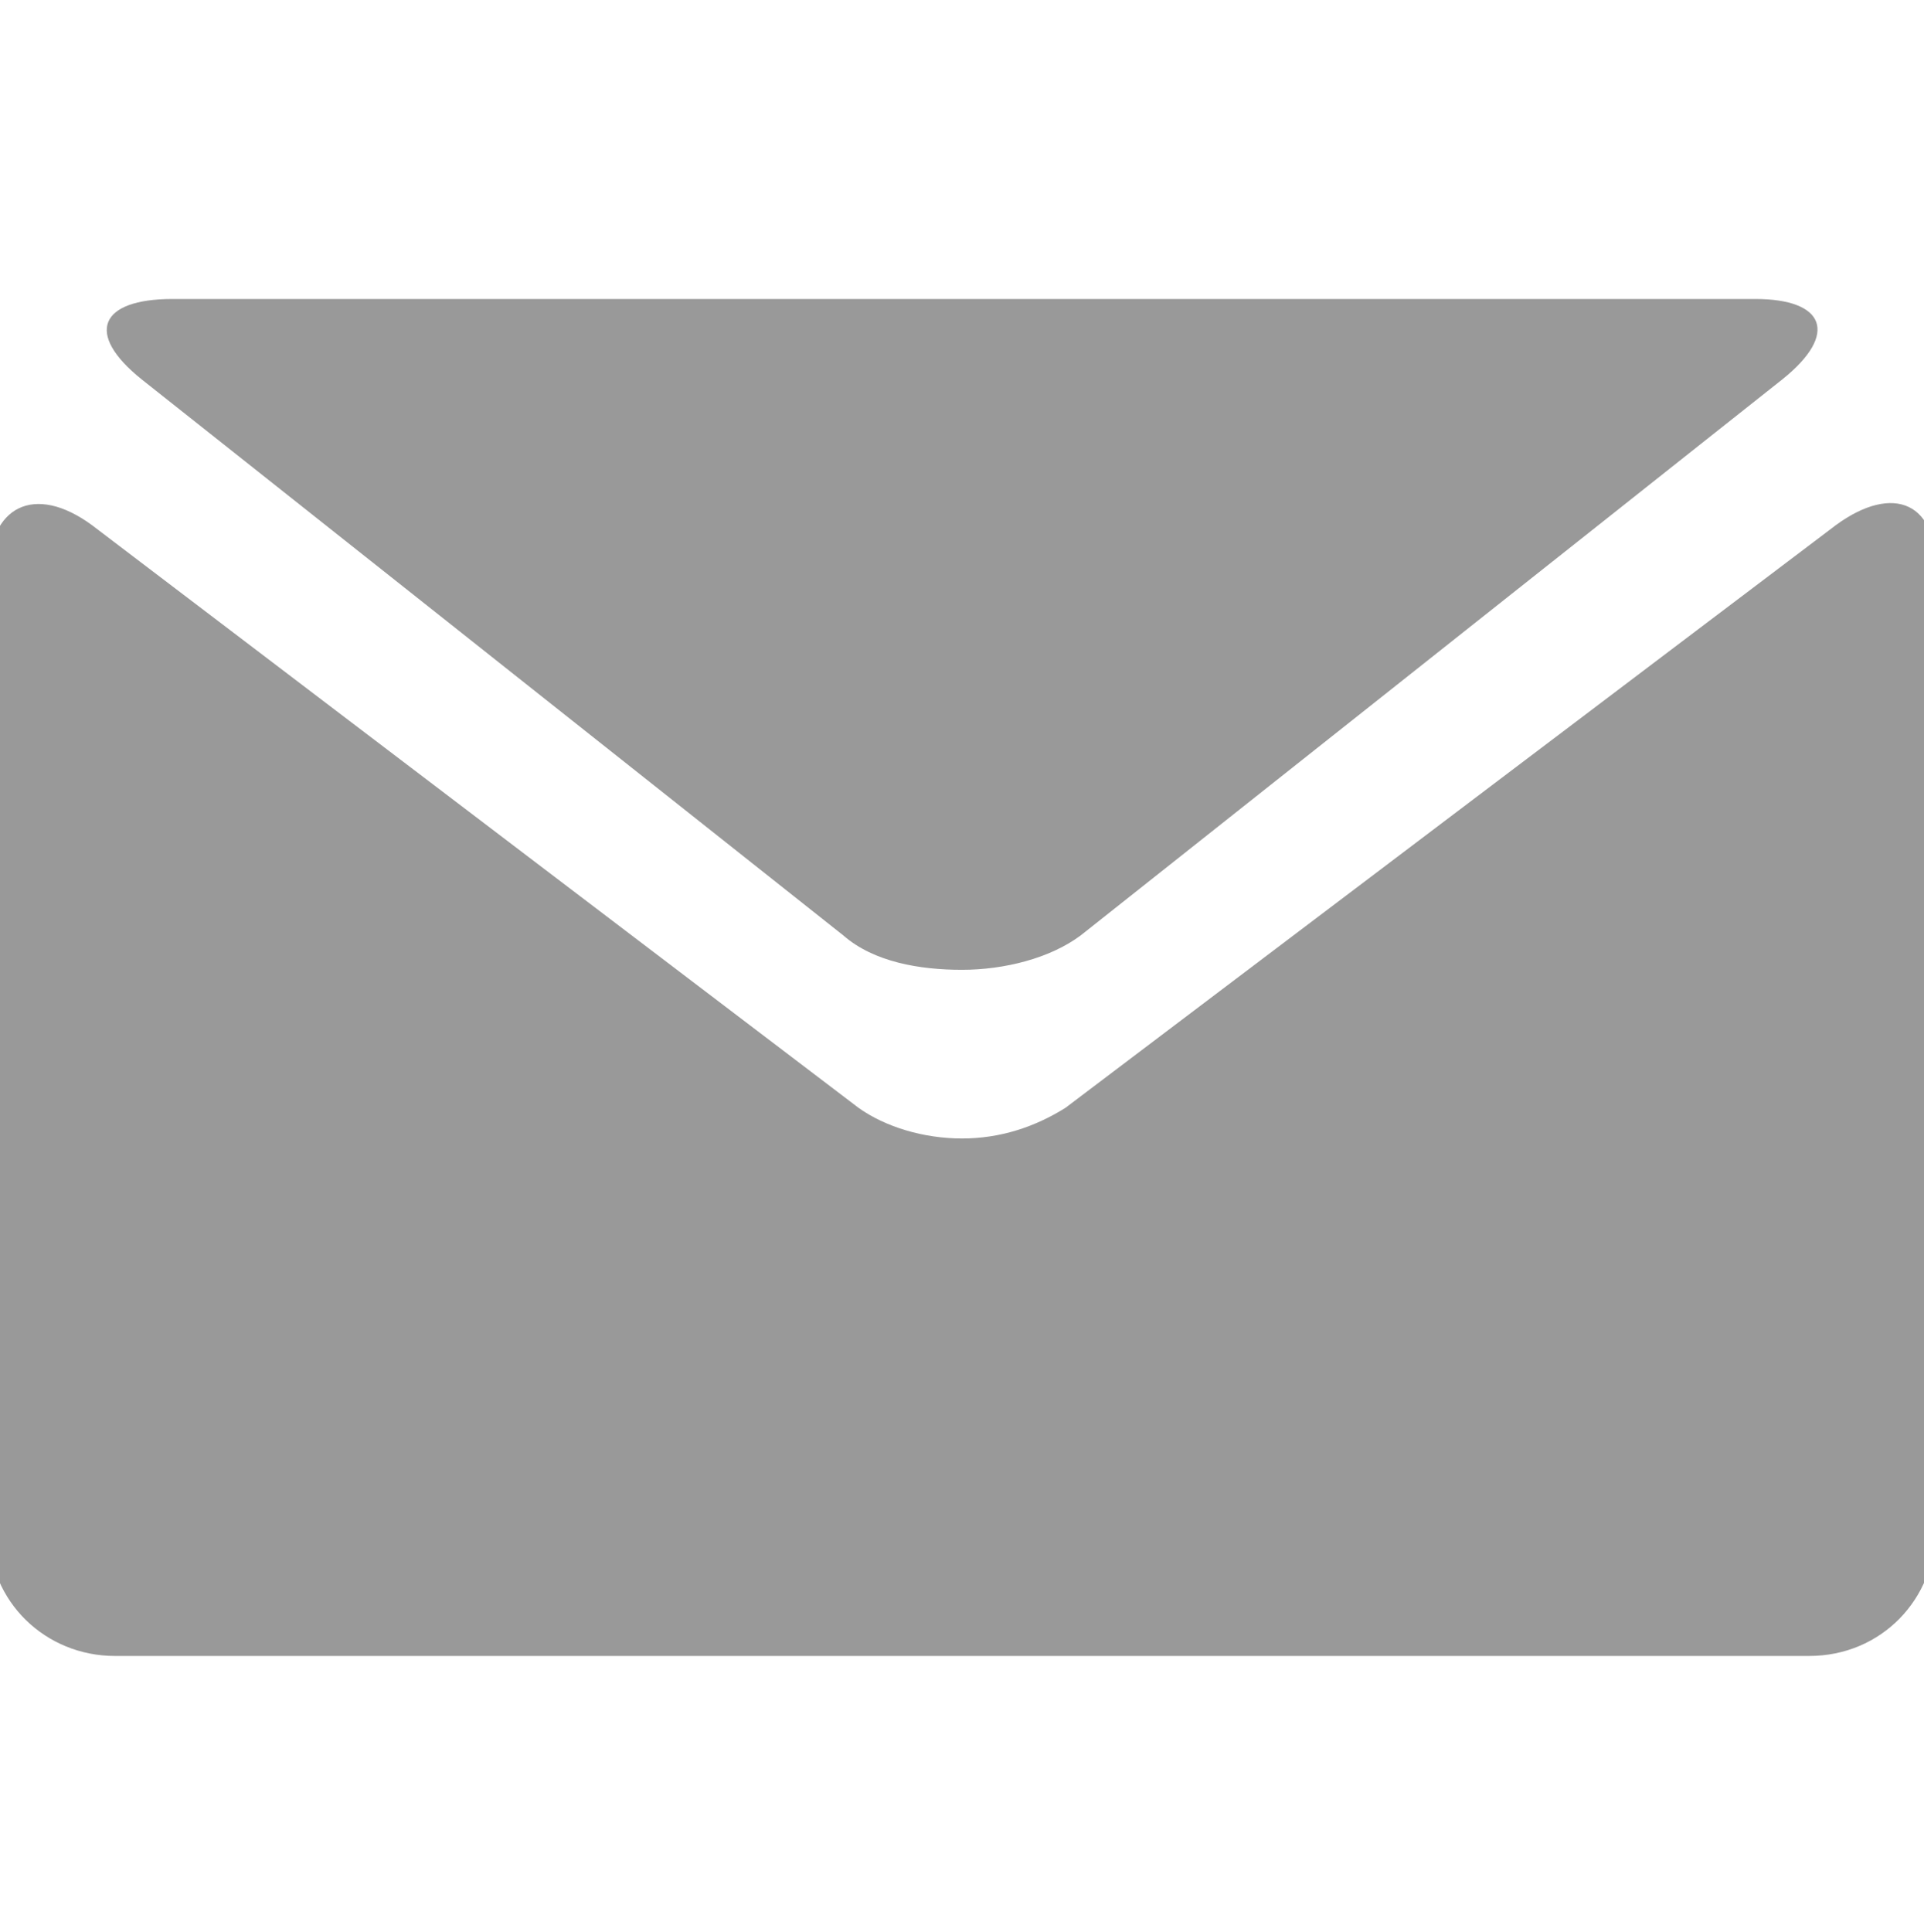
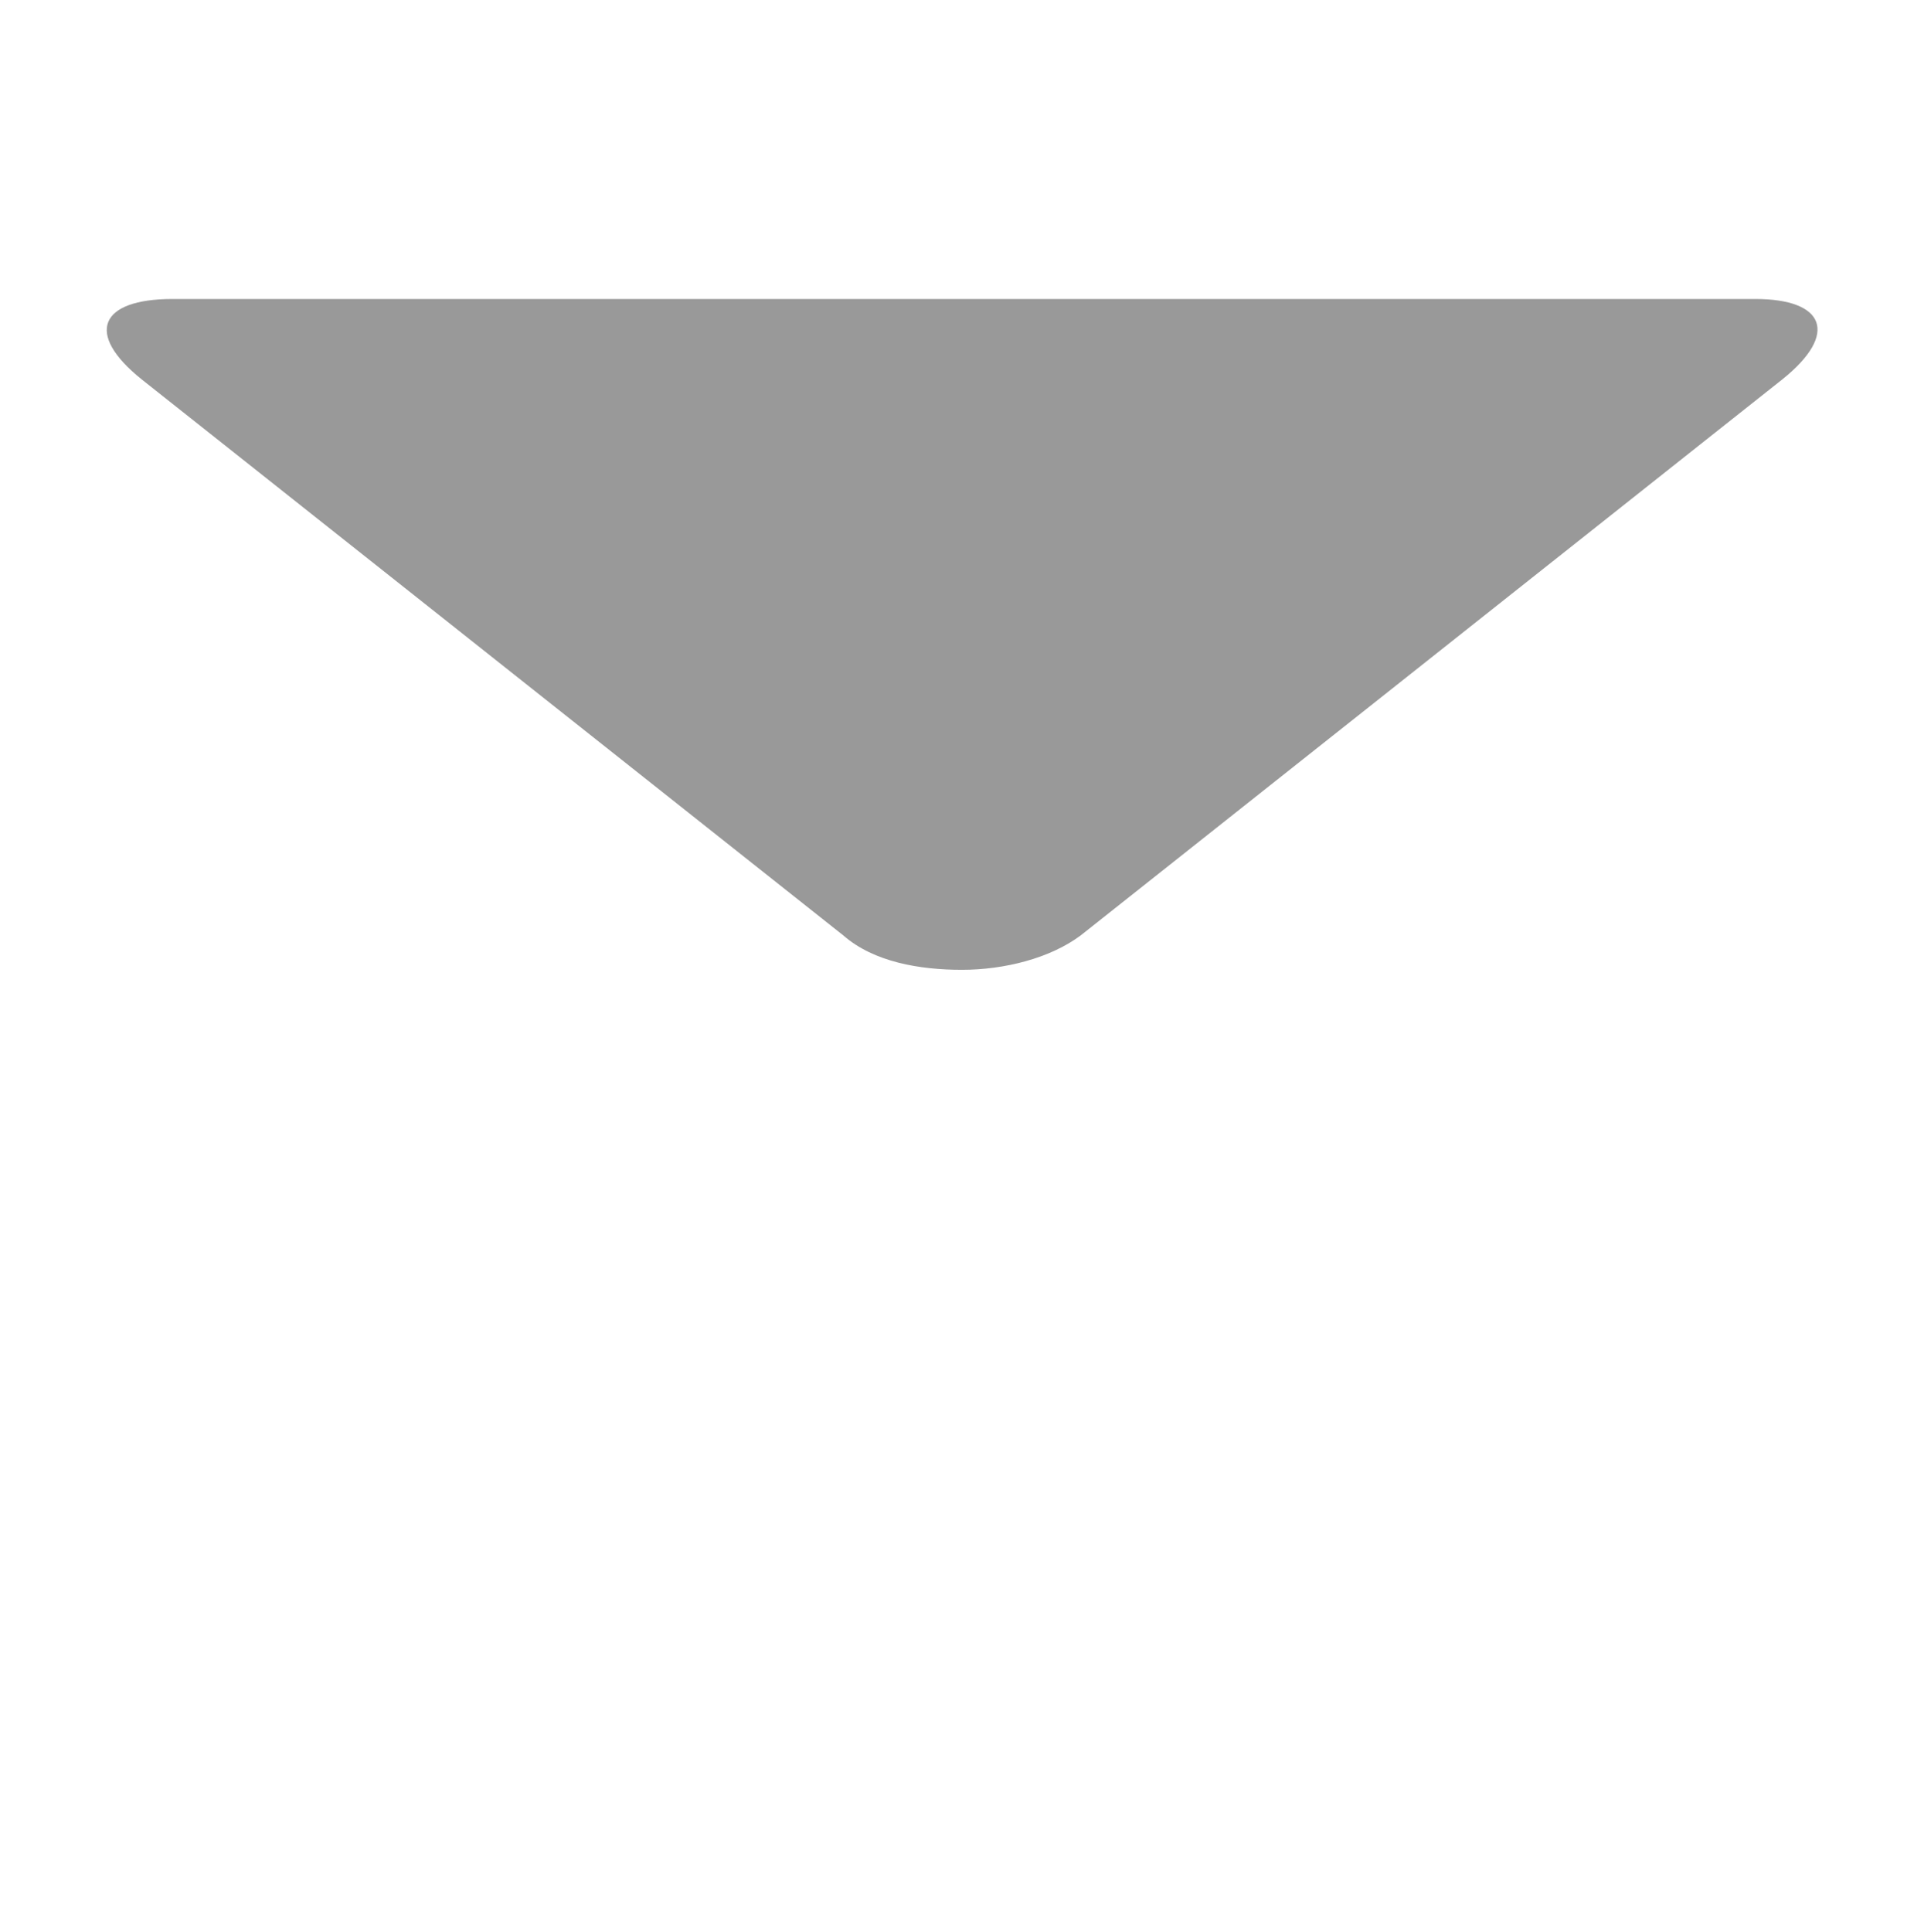
<svg xmlns="http://www.w3.org/2000/svg" version="1.1" id="Layer_1" x="0px" y="0px" viewBox="0 0 50.2 50.4" style="enable-background:new 0 0 50.2 50.4;" xml:space="preserve">
  <style type="text/css">
	.st0{fill-rule:evenodd;clip-rule:evenodd;fill:#999999;}
	.st1{fill:#999999;}
</style>
  <g>
    <g>
      <path class="st1" d="M3.7,9.9L22,24.4c0.8,0.7,2,0.9,3.1,0.9s2.3-0.3,3.1-0.9L46.5,9.9c1.5-1.2,1.1-2.1-0.7-2.1H25.1H4.5    C2.6,7.8,2.2,8.7,3.7,9.9z" />
-       <path class="st1" d="M47.9,13.7L27.8,28.9c-0.8,0.5-1.7,0.8-2.7,0.8s-2-0.3-2.7-0.8L2.4,13.7c-1.5-1.1-2.7-0.5-2.7,1.3v24.9    c0,1.9,1.5,3.3,3.3,3.3h22.1h22.1c1.9,0,3.3-1.5,3.3-3.3V15C50.6,13.1,49.4,12.6,47.9,13.7z" />
    </g>
  </g>
</svg>